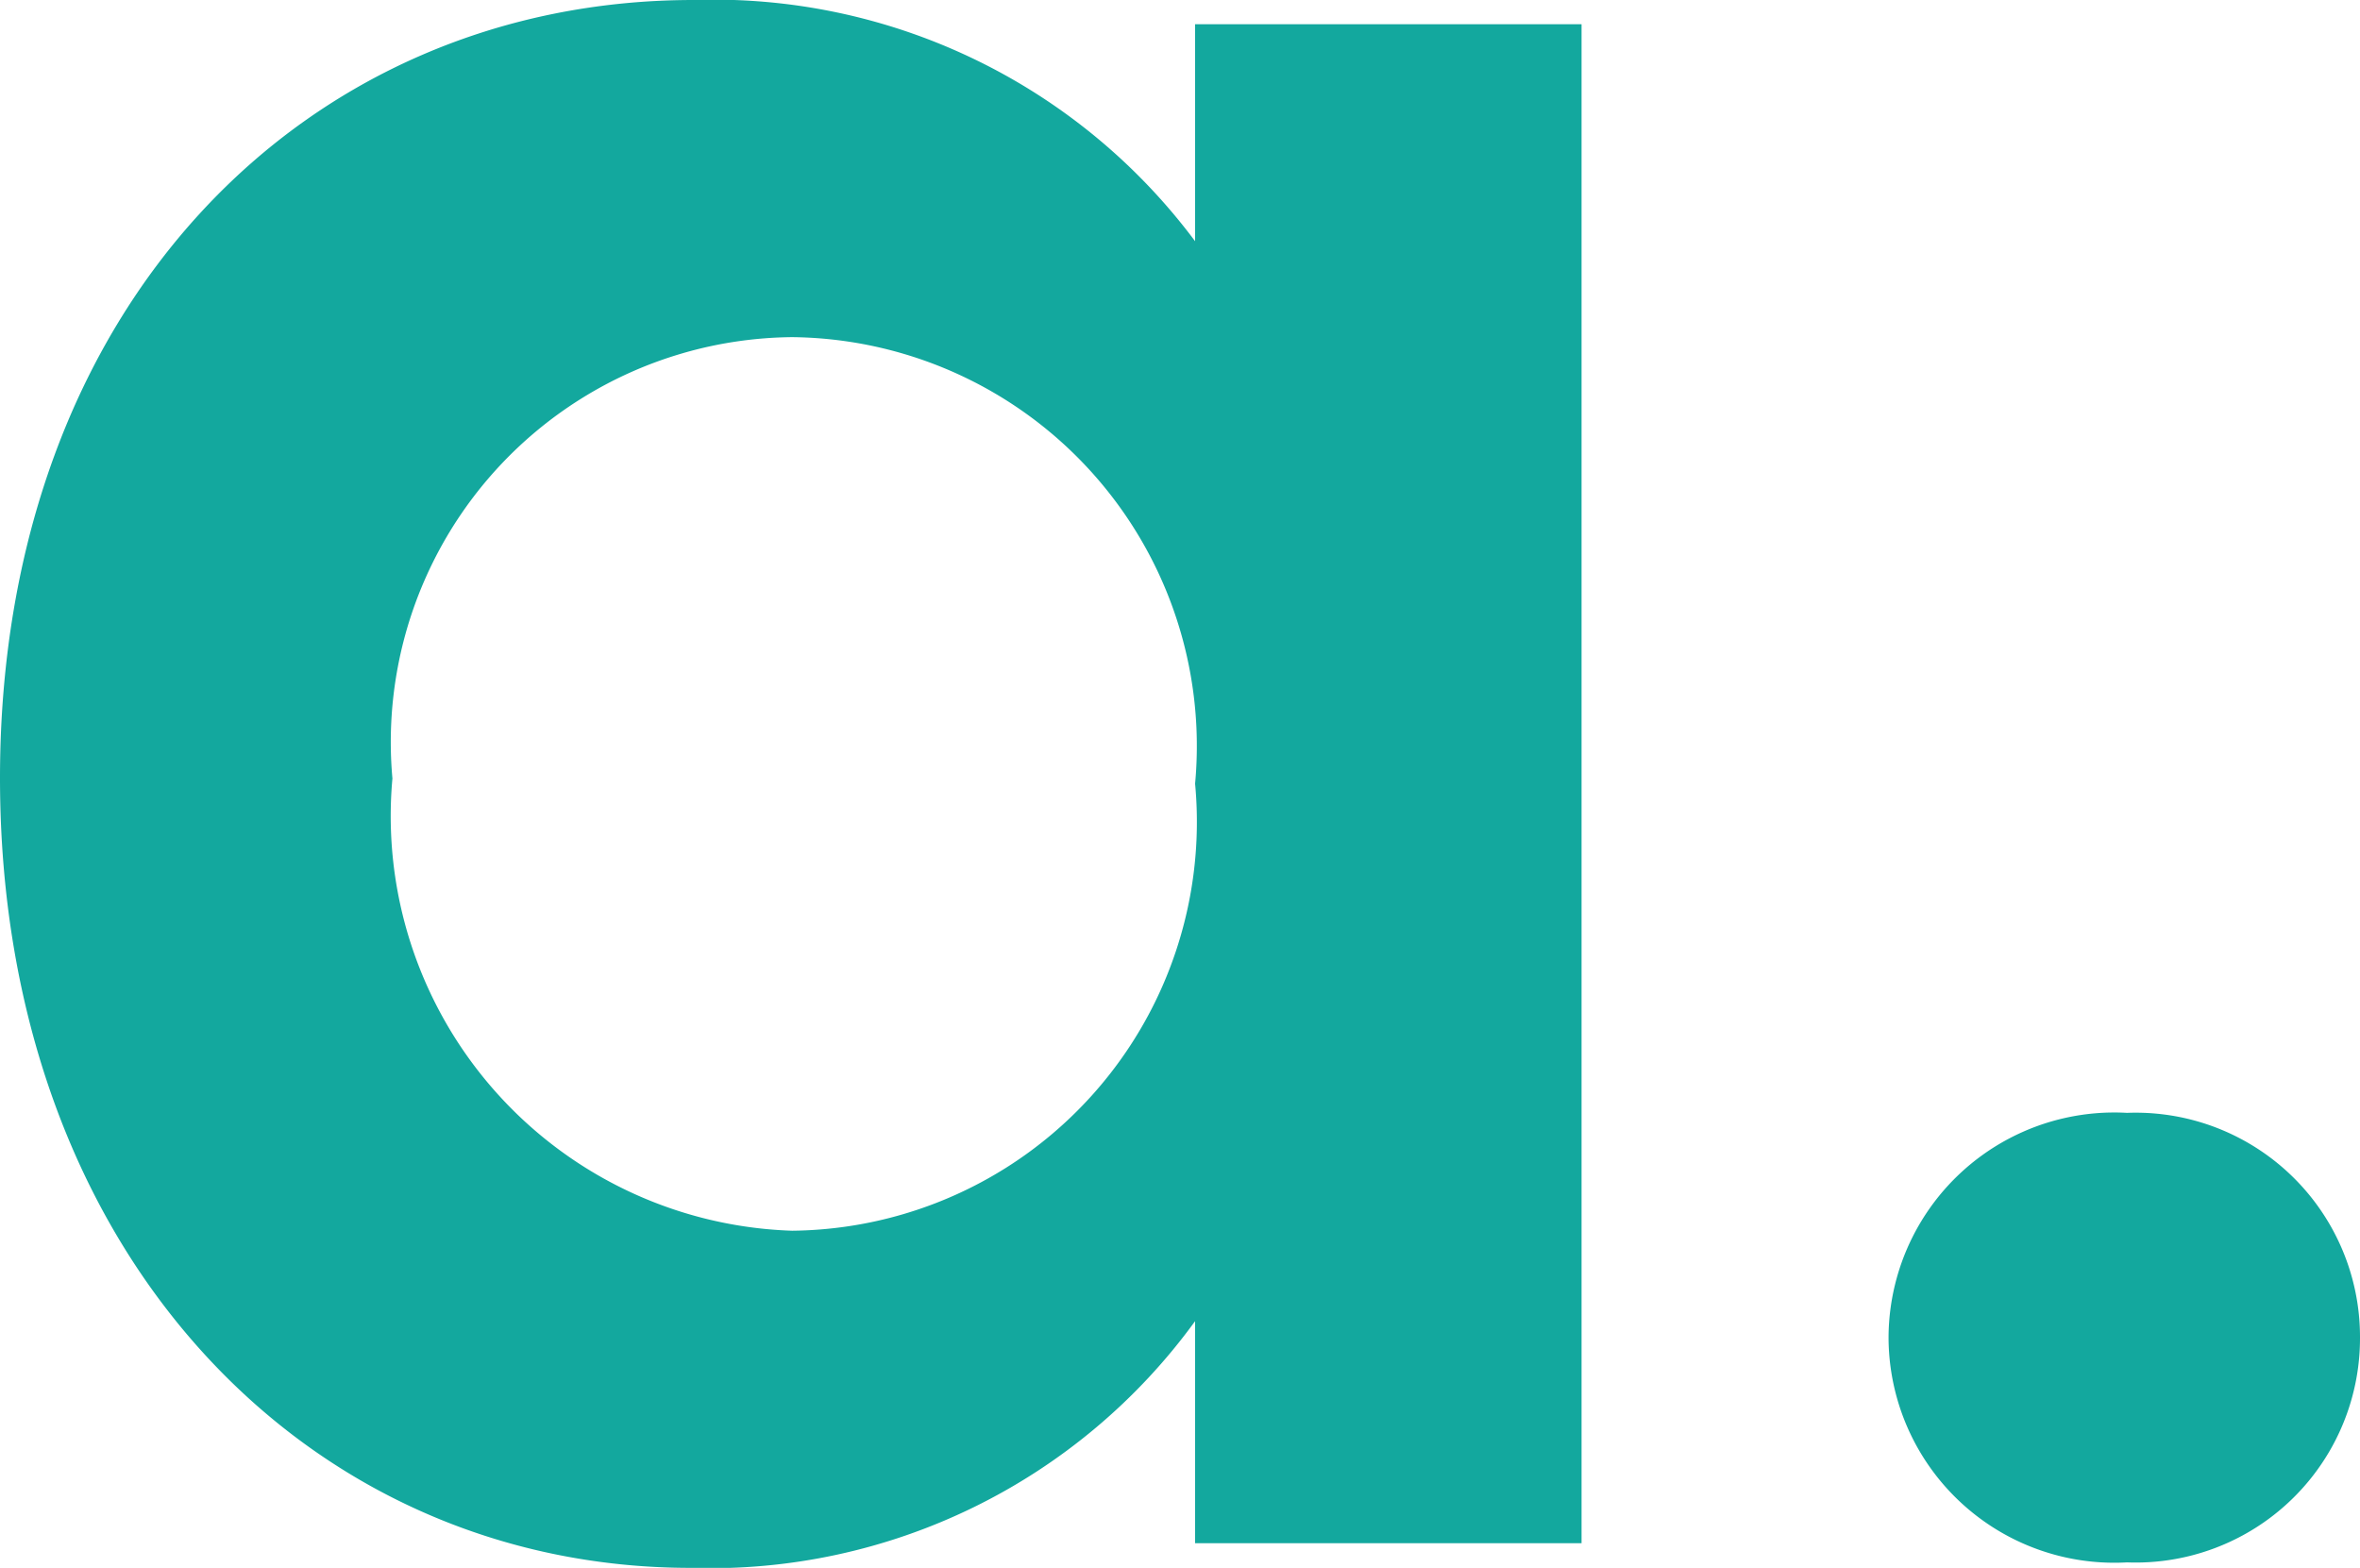
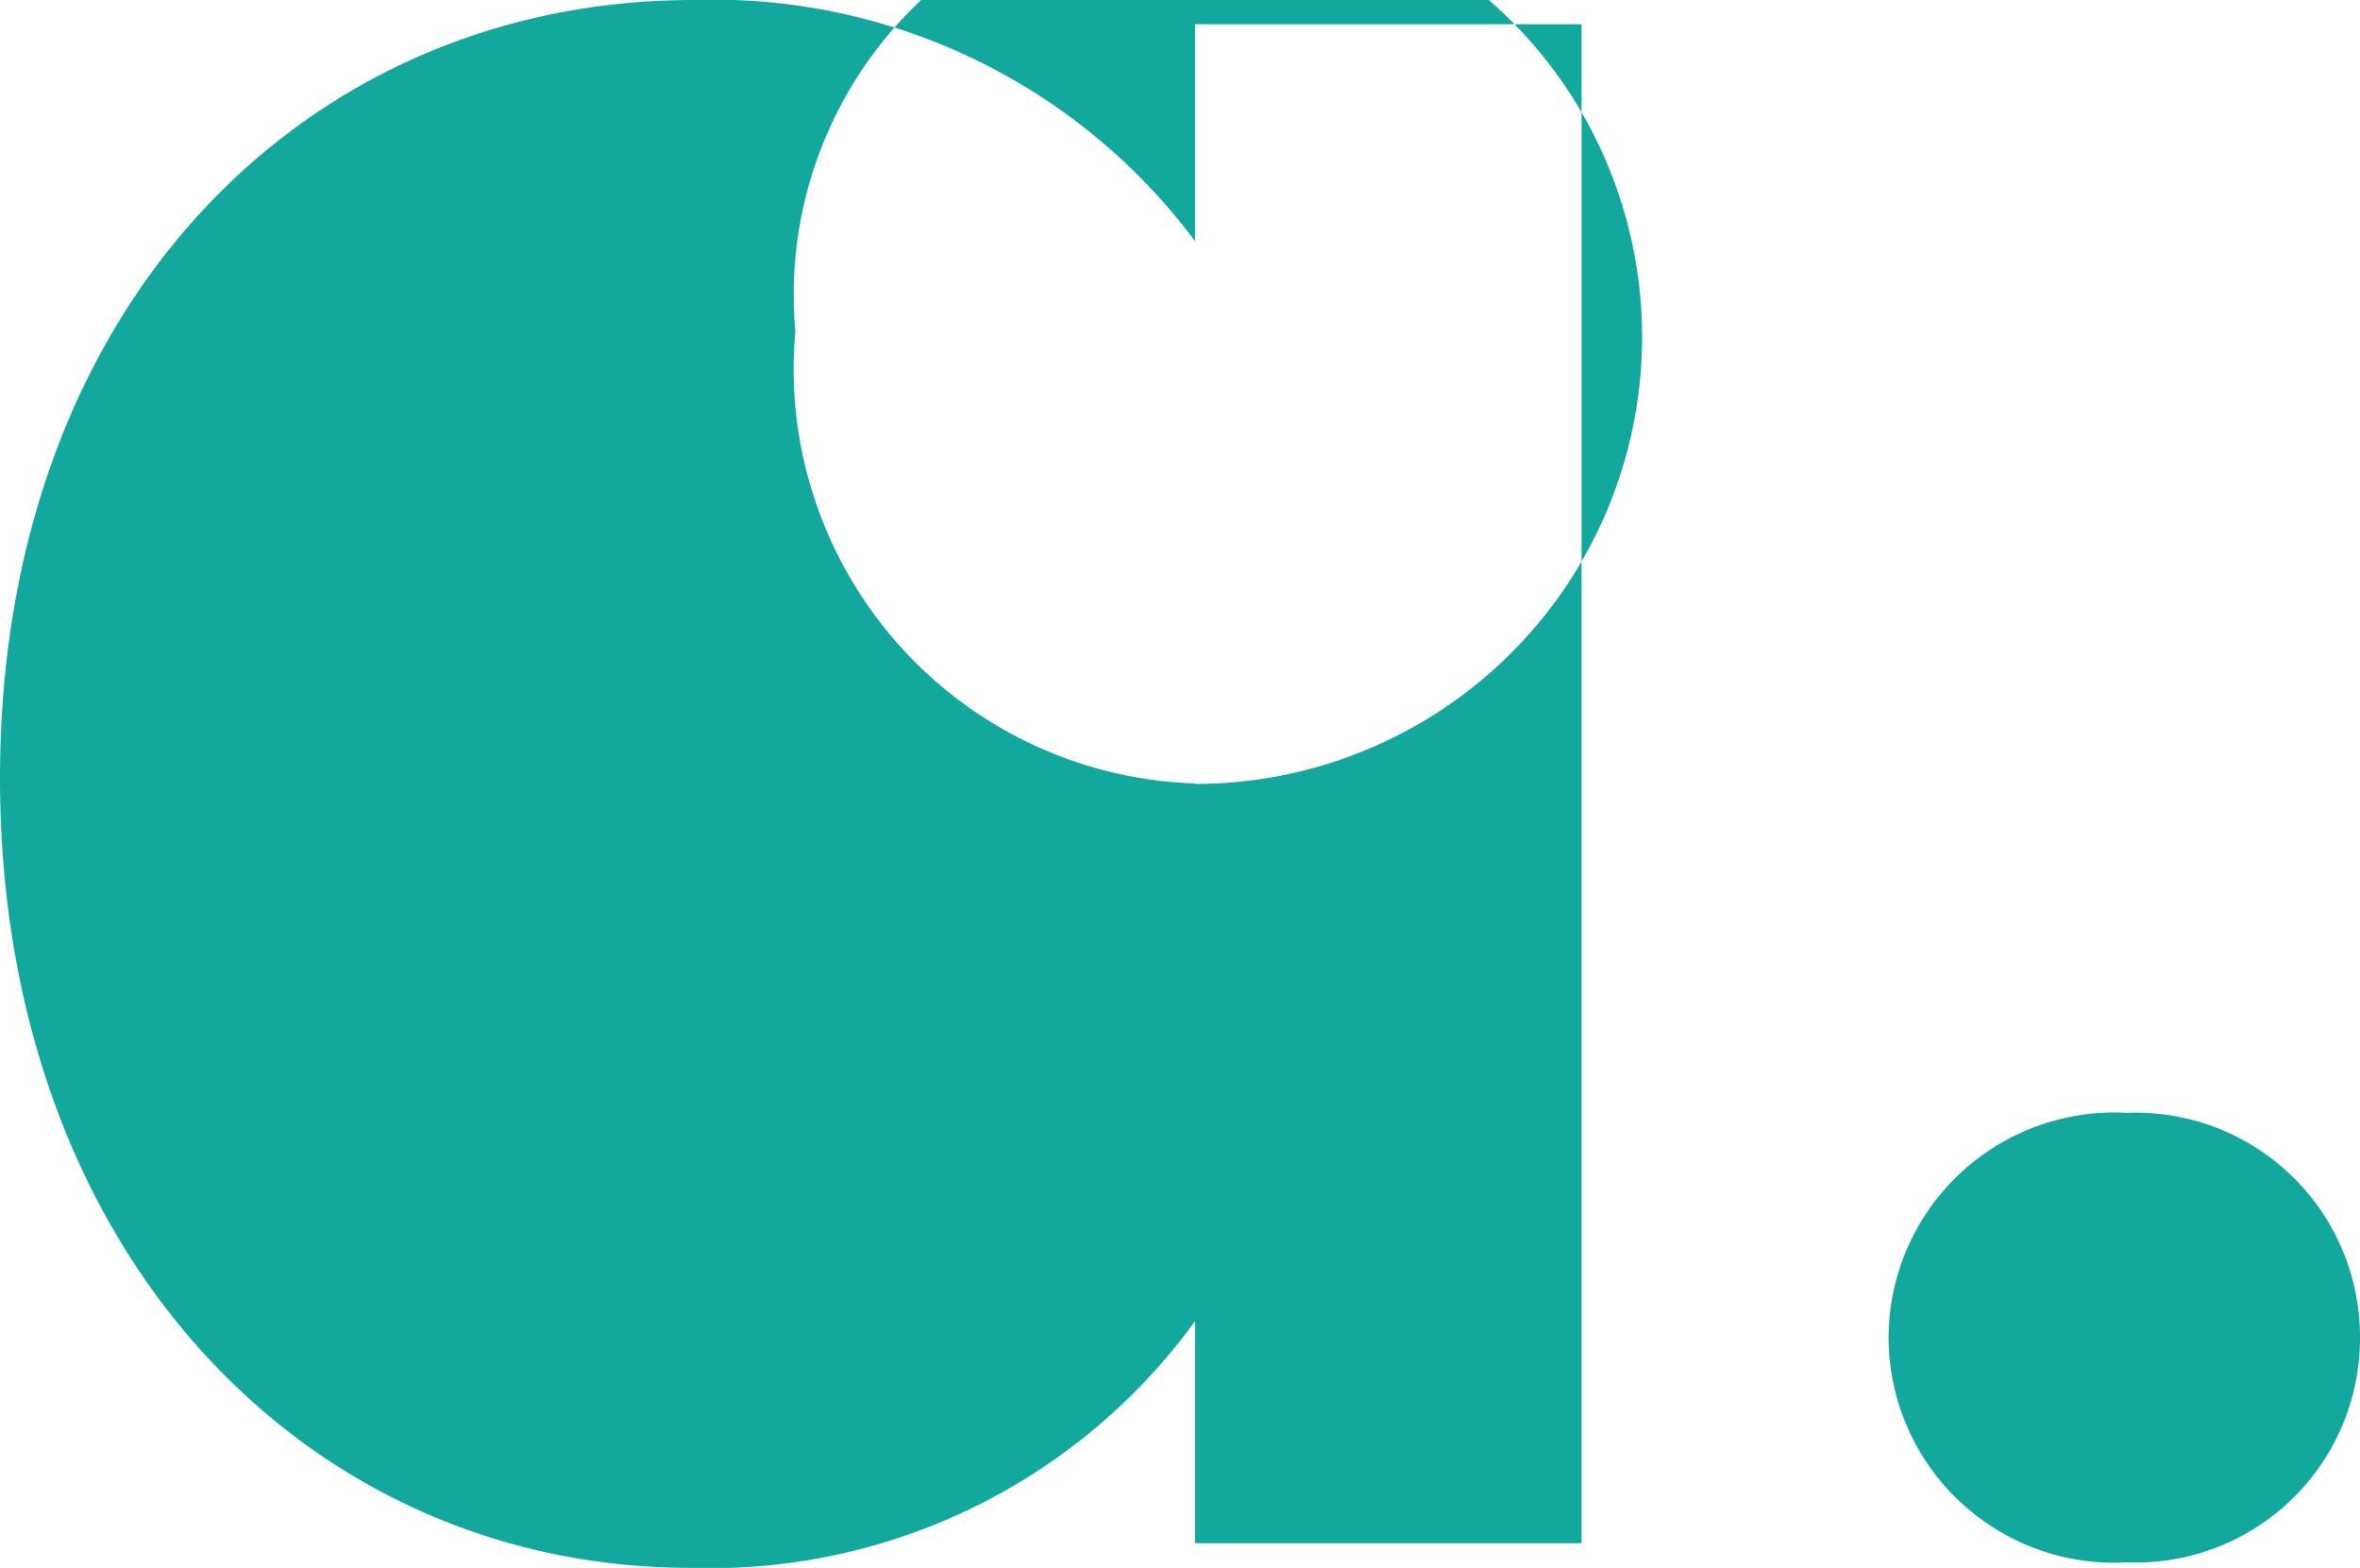
<svg xmlns="http://www.w3.org/2000/svg" width="20.664" height="13.728" viewBox="0 0 20.664 13.728">
  <defs>
    <style>.a{fill:#13a89e;}</style>
  </defs>
-   <path class="a" d="M.792-6.7C.792-2.544,3.48.216,6.84.216a5.244,5.244,0,0,0,4.416-2.16V0H14.64V-13.3H11.256v1.9a5.258,5.258,0,0,0-4.392-2.112C3.48-13.512.792-10.848.792-6.7Zm10.464.048A3.58,3.58,0,0,1,7.728-2.736a3.633,3.633,0,0,1-3.5-3.96,3.546,3.546,0,0,1,3.5-3.864A3.58,3.58,0,0,1,11.256-6.648ZM21.456-1.8a1.964,1.964,0,0,0-2.04-1.968A1.977,1.977,0,0,0,17.328-1.8,1.977,1.977,0,0,0,19.416.168,1.964,1.964,0,0,0,21.456-1.8Z" transform="translate(-0.792 13.512)" />
+   <path class="a" d="M.792-6.7C.792-2.544,3.48.216,6.84.216a5.244,5.244,0,0,0,4.416-2.16V0H14.64V-13.3H11.256v1.9a5.258,5.258,0,0,0-4.392-2.112C3.48-13.512.792-10.848.792-6.7Zm10.464.048a3.633,3.633,0,0,1-3.5-3.96,3.546,3.546,0,0,1,3.5-3.864A3.58,3.58,0,0,1,11.256-6.648ZM21.456-1.8a1.964,1.964,0,0,0-2.04-1.968A1.977,1.977,0,0,0,17.328-1.8,1.977,1.977,0,0,0,19.416.168,1.964,1.964,0,0,0,21.456-1.8Z" transform="translate(-0.792 13.512)" />
</svg>